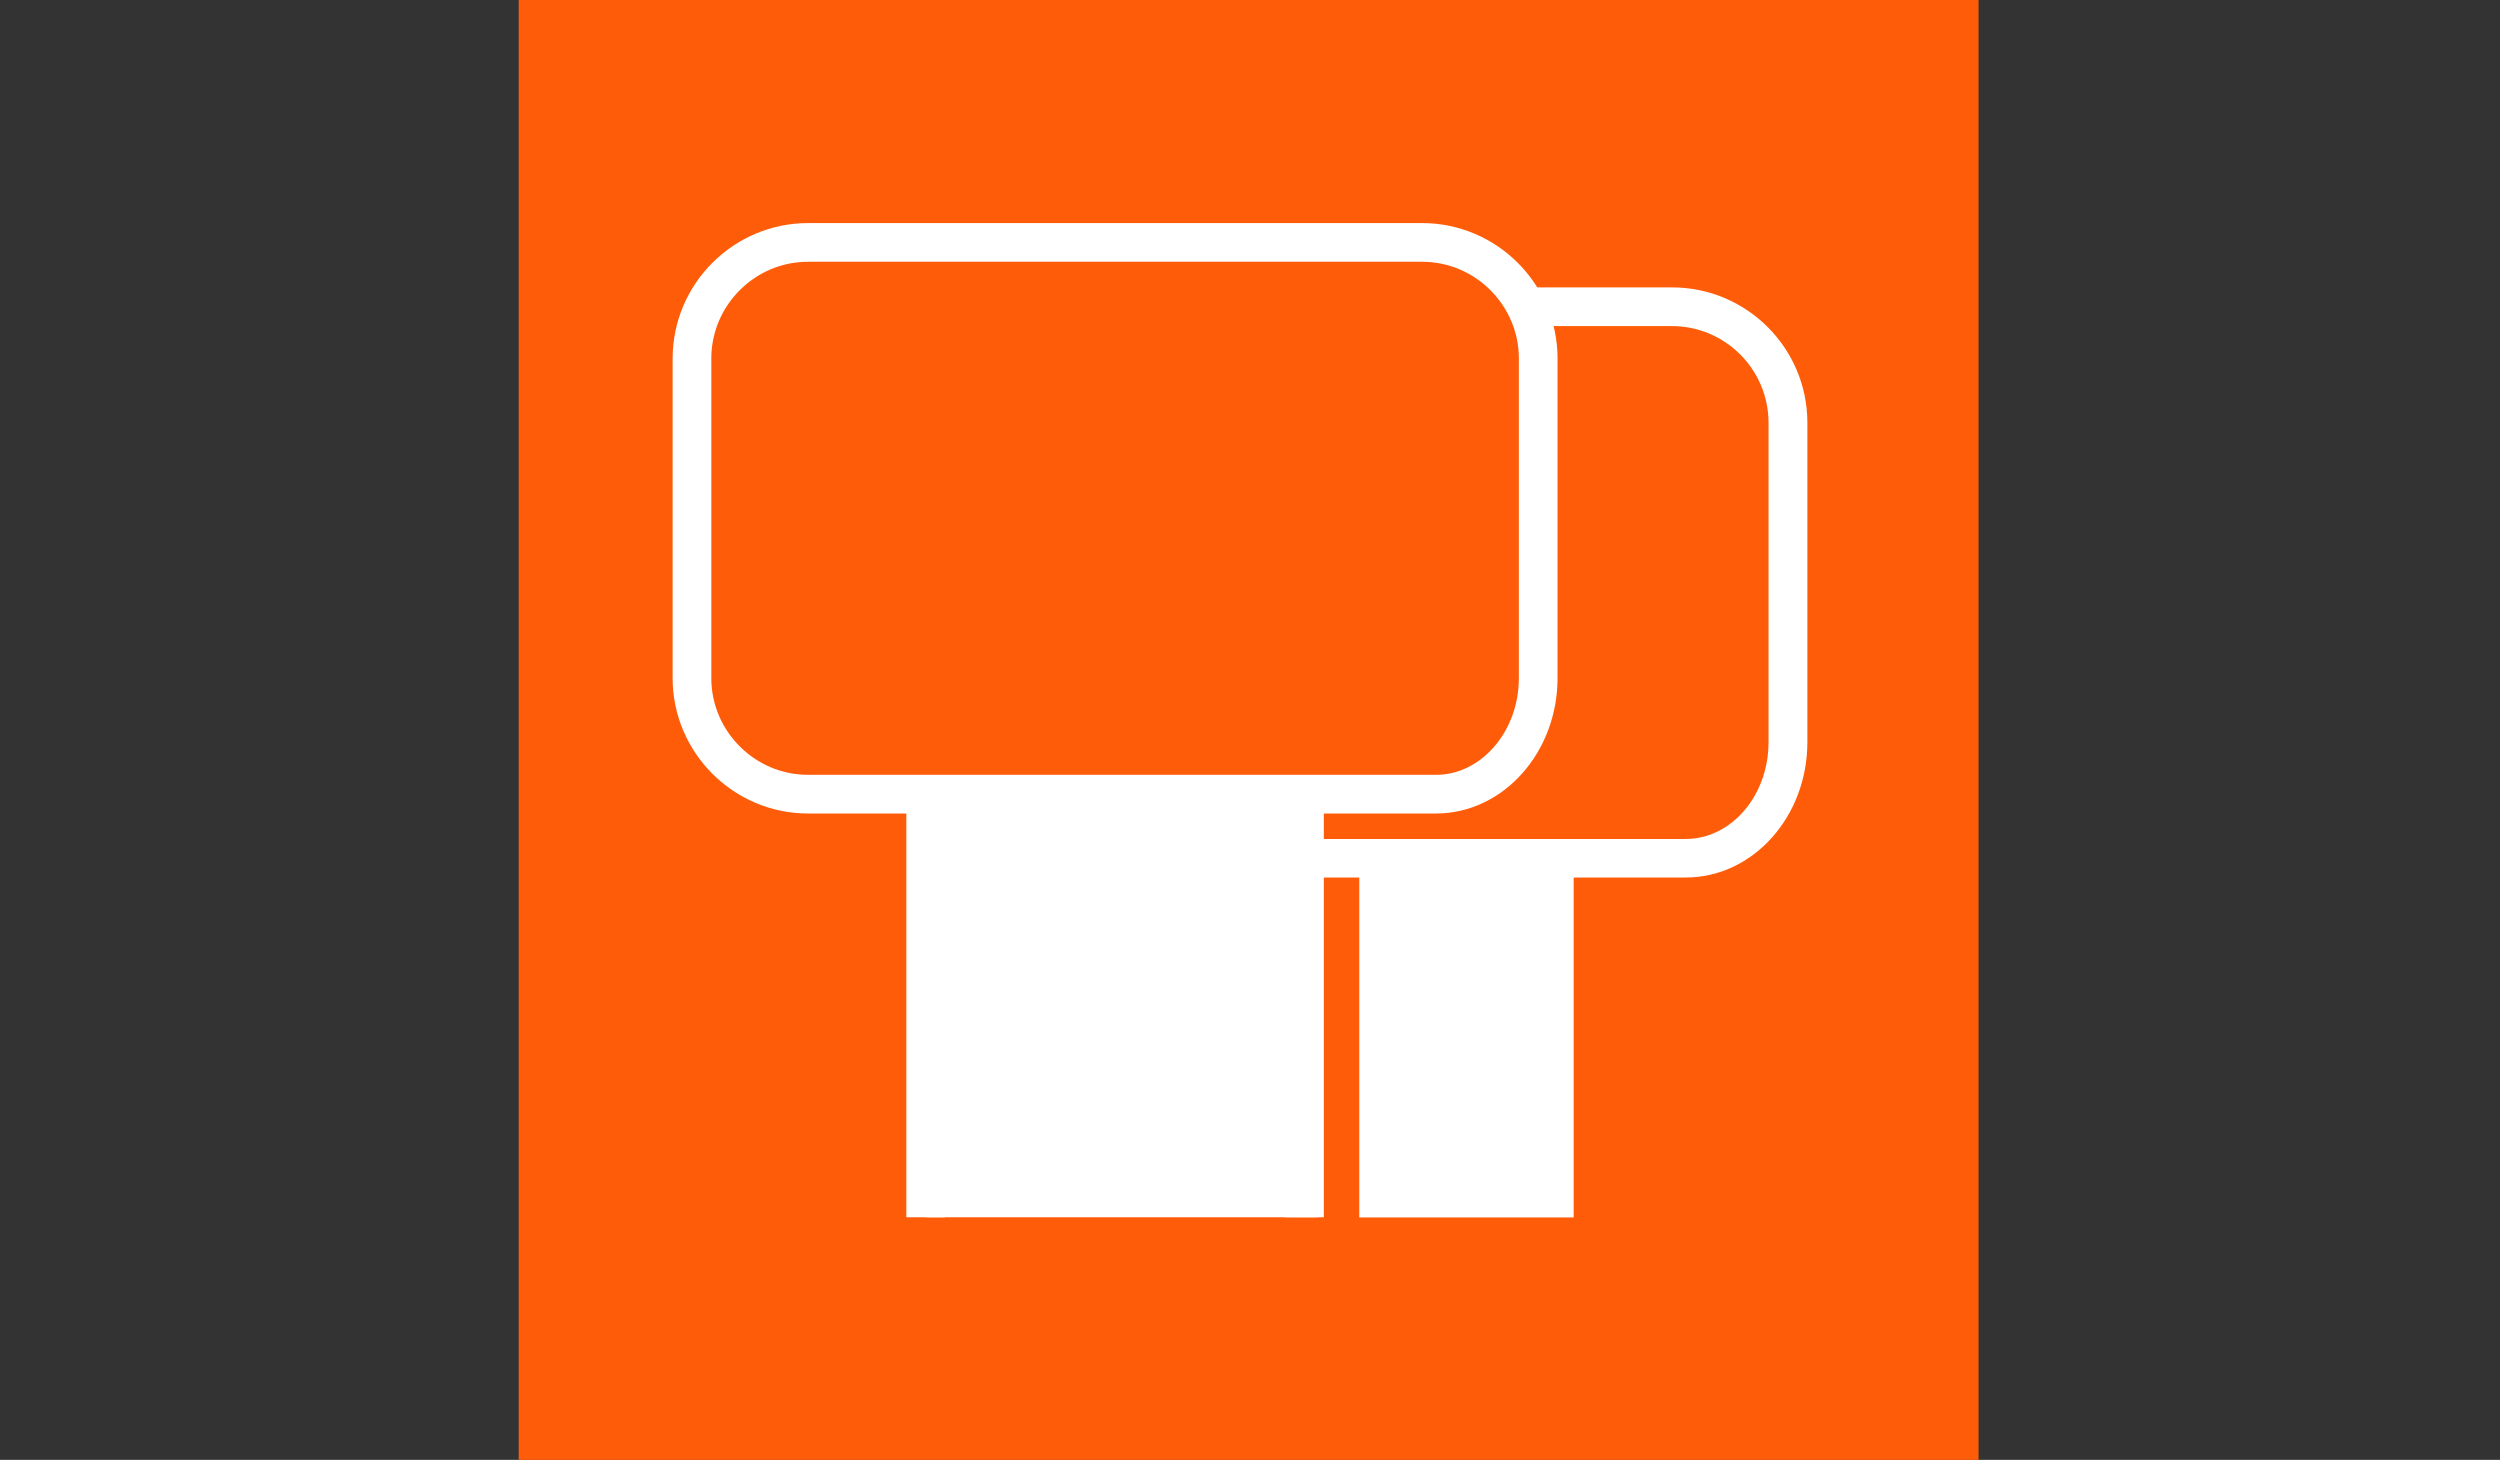
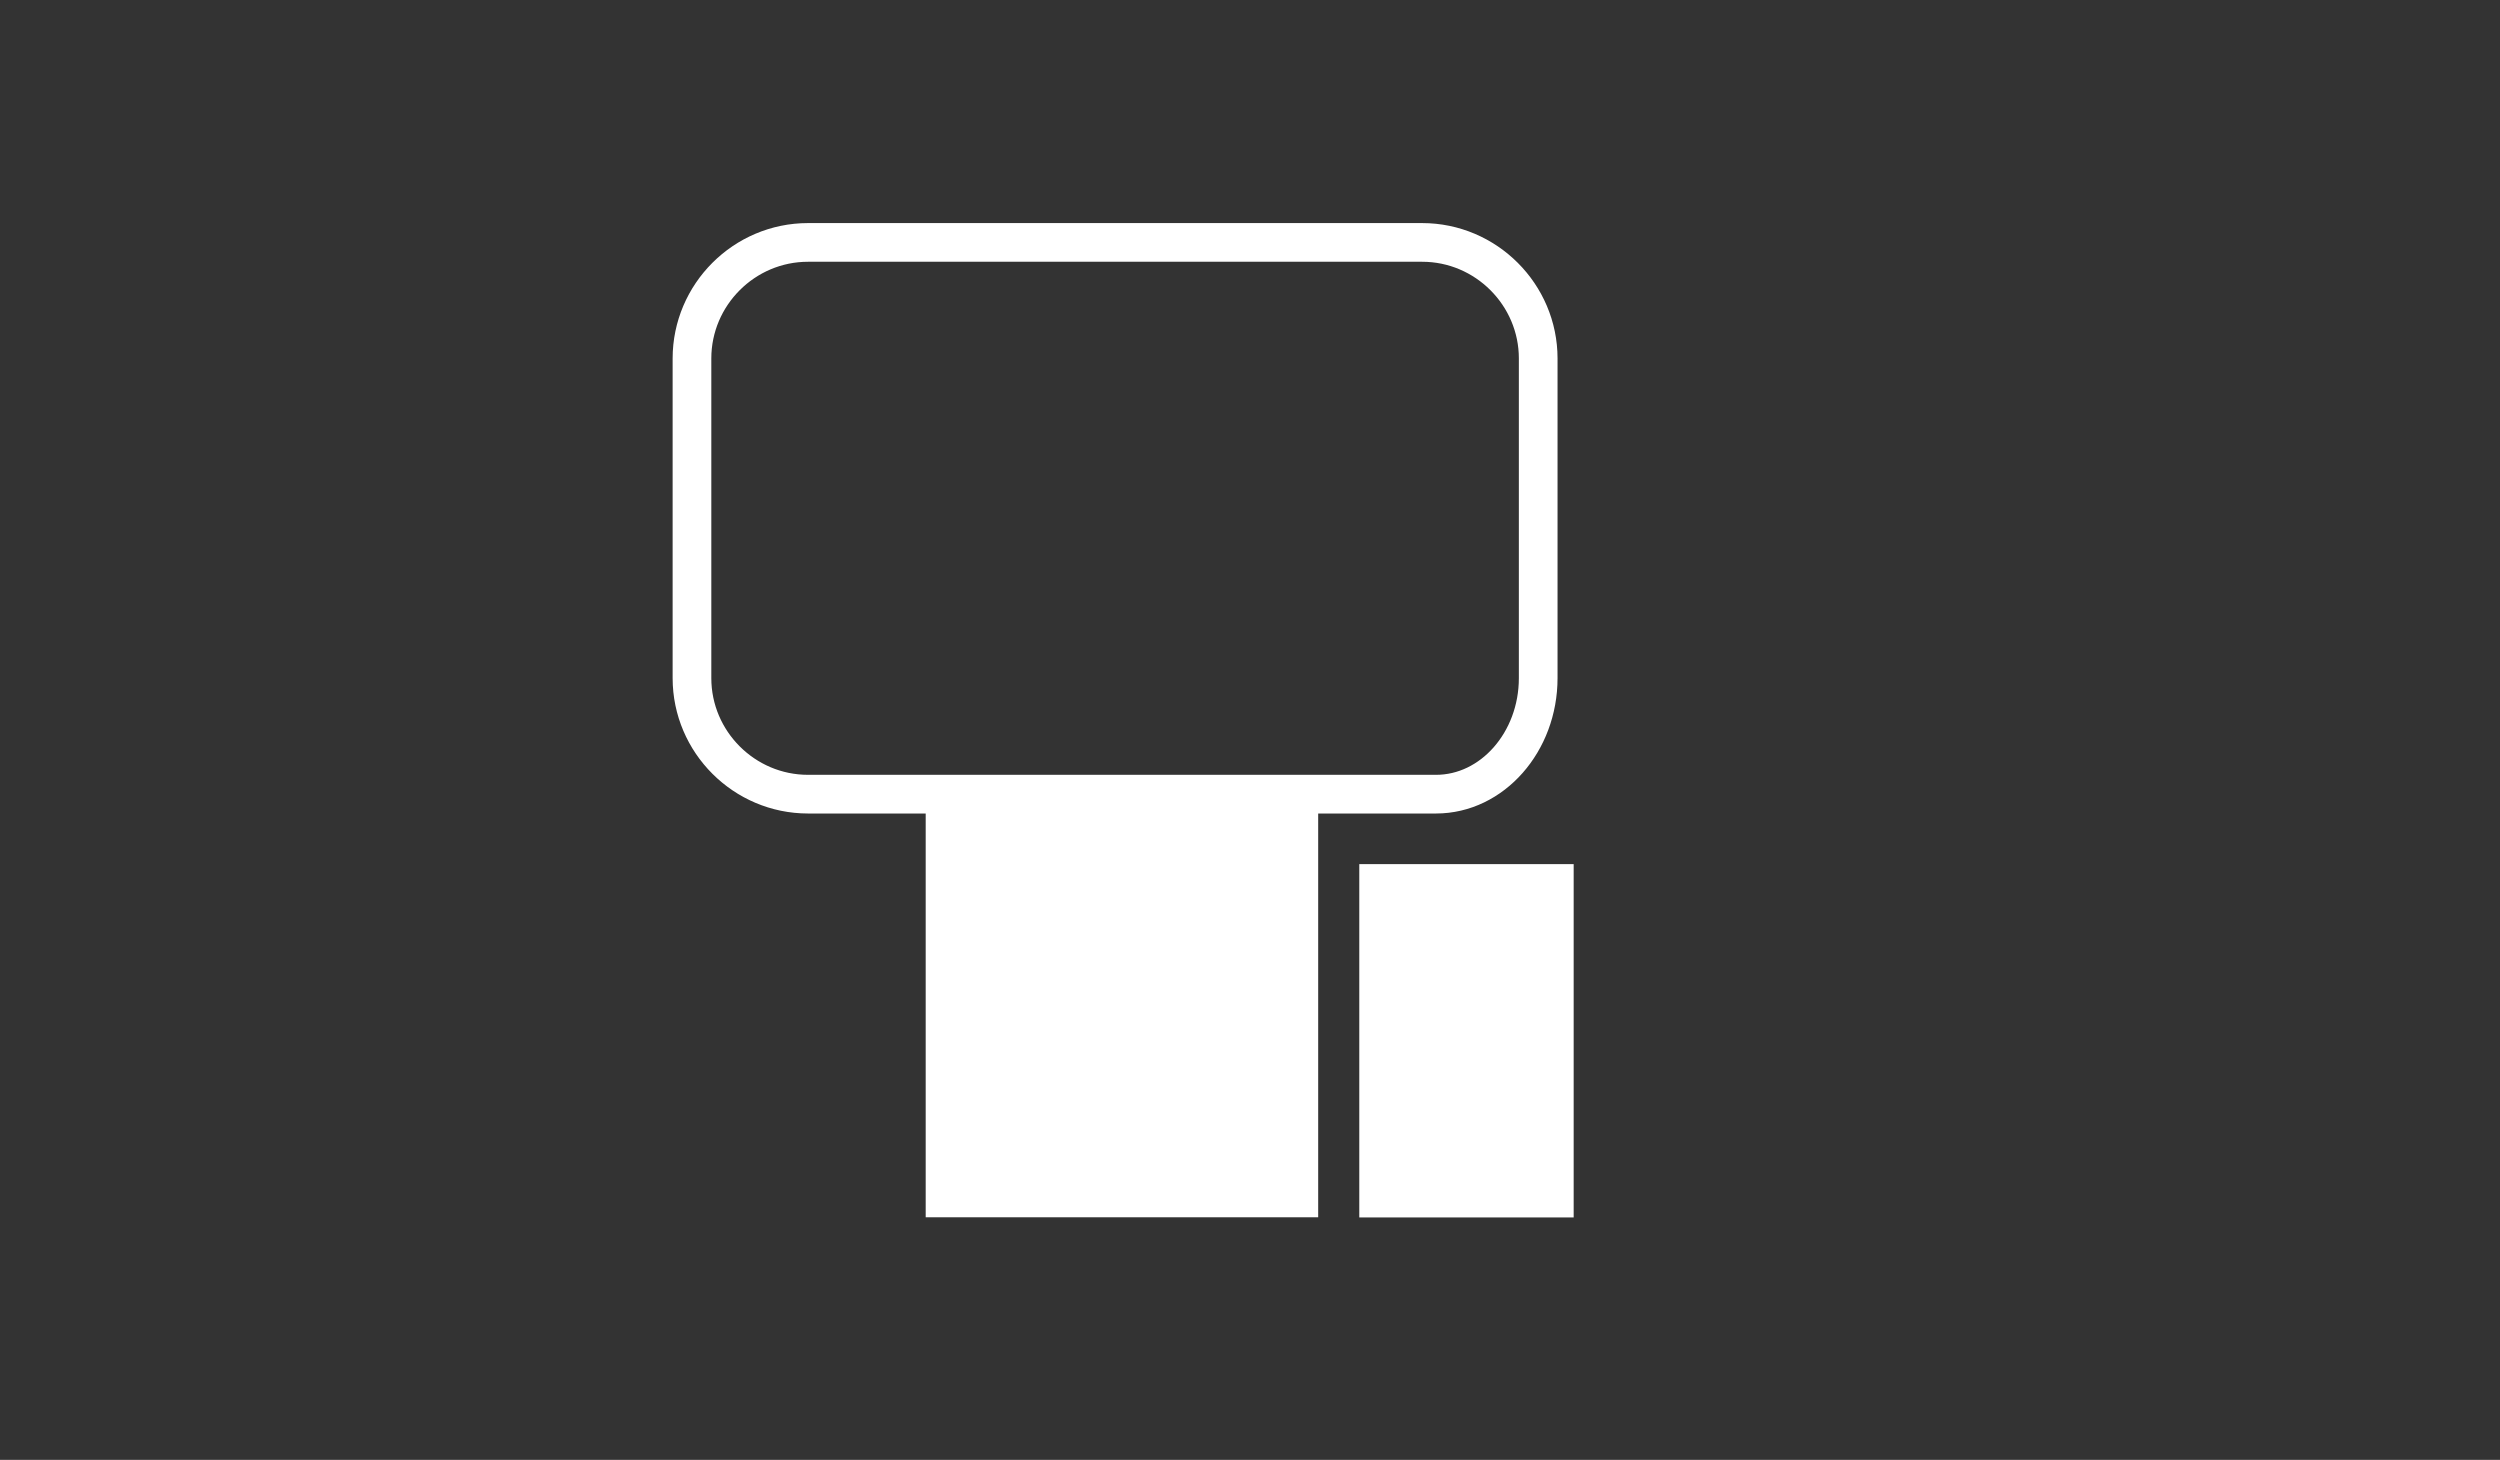
<svg xmlns="http://www.w3.org/2000/svg" id="Layer_1" x="0px" y="0px" viewBox="0 0 1551 905.7" style="enable-background:new 0 0 1551 905.7;" xml:space="preserve">
  <rect x="0" y="0" width="1551" height="905.7" fill="#333333" stroke="none" />
  <style type="text/css">	.st0{fill:#FF5C09;}	.st1{fill:none;stroke:#FFFFFF;stroke-width:24;stroke-miterlimit:10;}	.st2{fill:#FFFFFF;}</style>
-   <rect x="321.8" class="st0" width="905.7" height="905.7" />
  <g>
    <g>
      <path class="st1" d="M954.3,420.7c0,39.6-28.5,72-63.4,72s-95.8,0-135.4,0H501.3c-39.6,0-72-32.4-72-72V222.4   c0-39.6,32.4-72,72-72h381c39.6,0,72,32.4,72,72V420.7z" />
    </g>
    <g>
-       <line class="st1" x1="809.3" y1="755.2" x2="809.3" y2="496.2" />
-       <line class="st1" x1="574.3" y1="755.2" x2="574.3" y2="496.2" />
-     </g>
+       </g>
  </g>
  <g>
-     <path class="st2" d="M1037.3,178.3H929.7l11.1,24h96.4c33.1,0,60,26.9,60,60v198.2c0,33.1-23.1,60-51.4,60H656.3  c-20.8,0-39.2-10.7-50-26.9l-27.3-0.3c12.8,30,42.6,51.1,77.3,51.1h389.6c41.6,0,75.4-37.7,75.4-84V262.3  C1121.3,215.9,1083.6,178.3,1037.3,178.3z" />
    <g>
      <rect x="843.3" y="536.1" class="st2" width="133" height="219.2" />
    </g>
  </g>
  <rect x="574.3" y="496.2" class="st2" width="243.5" height="259" />
</svg>